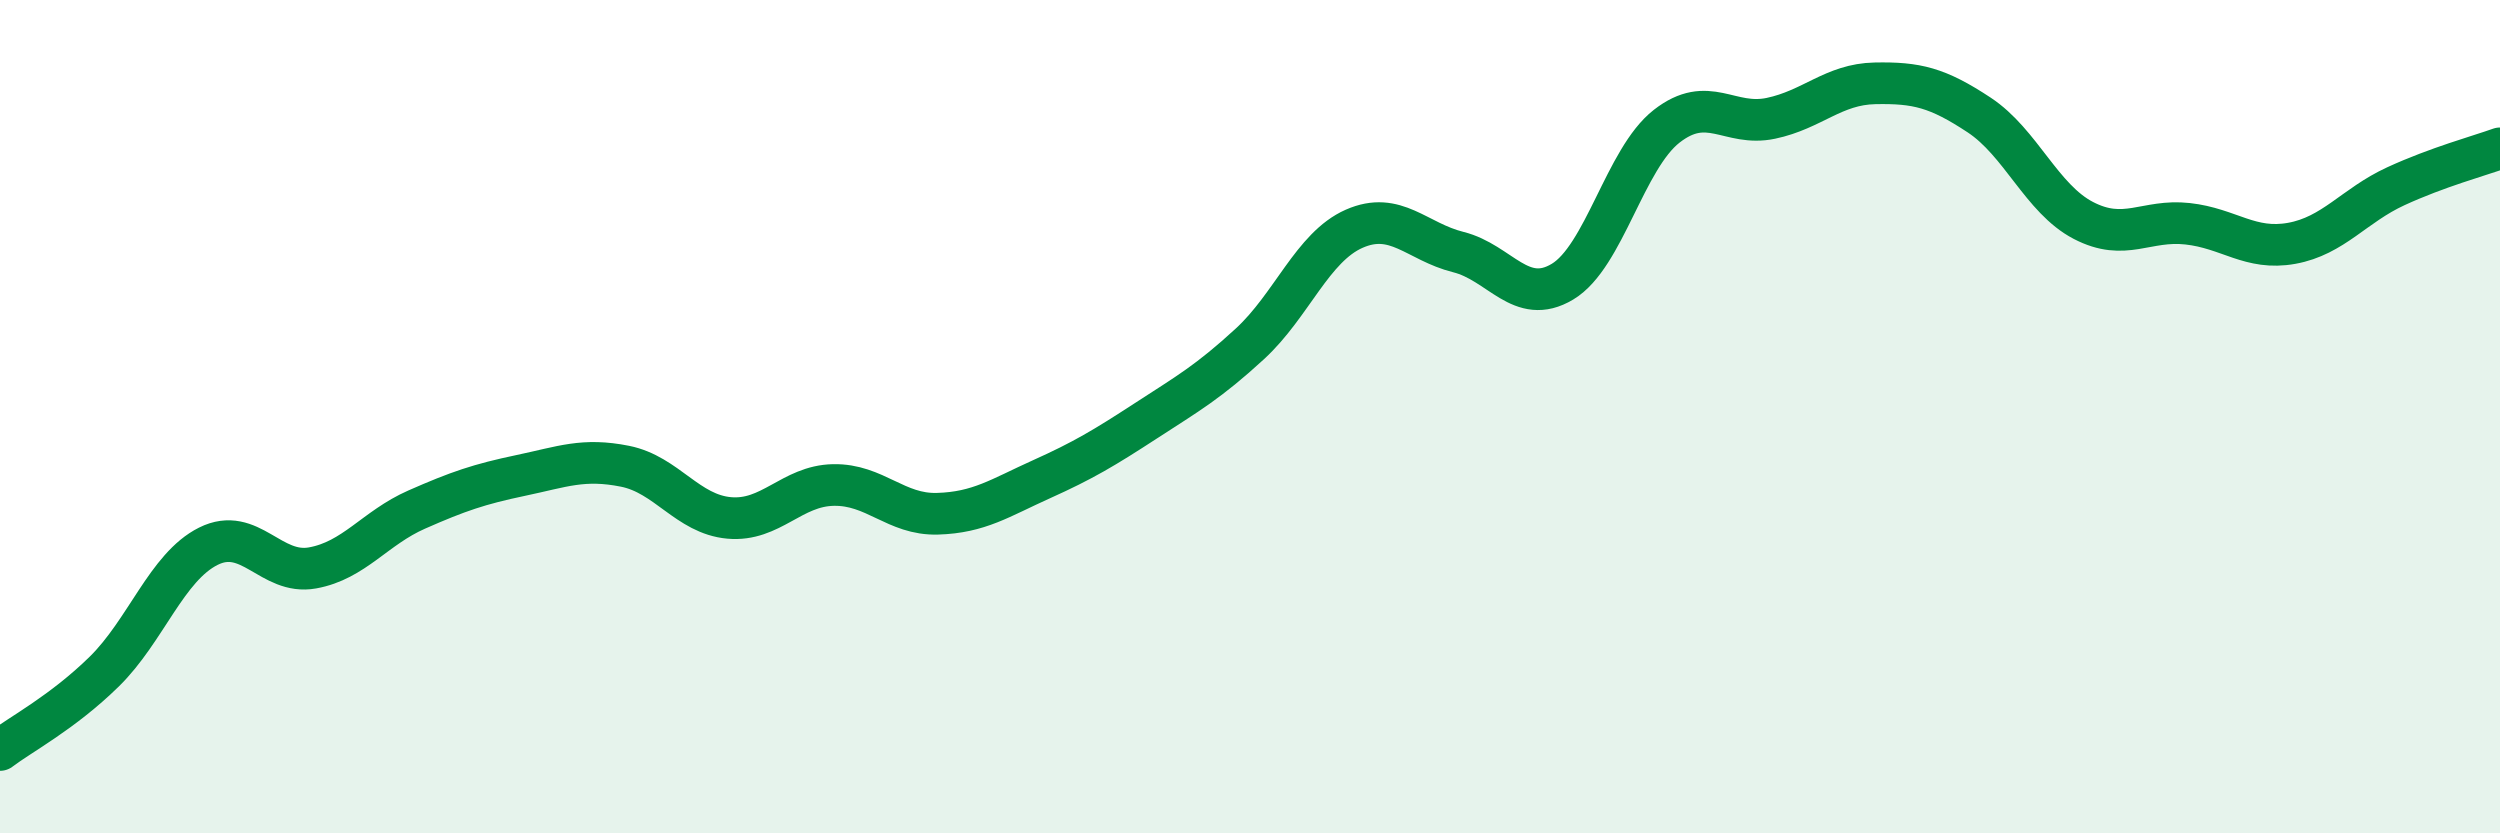
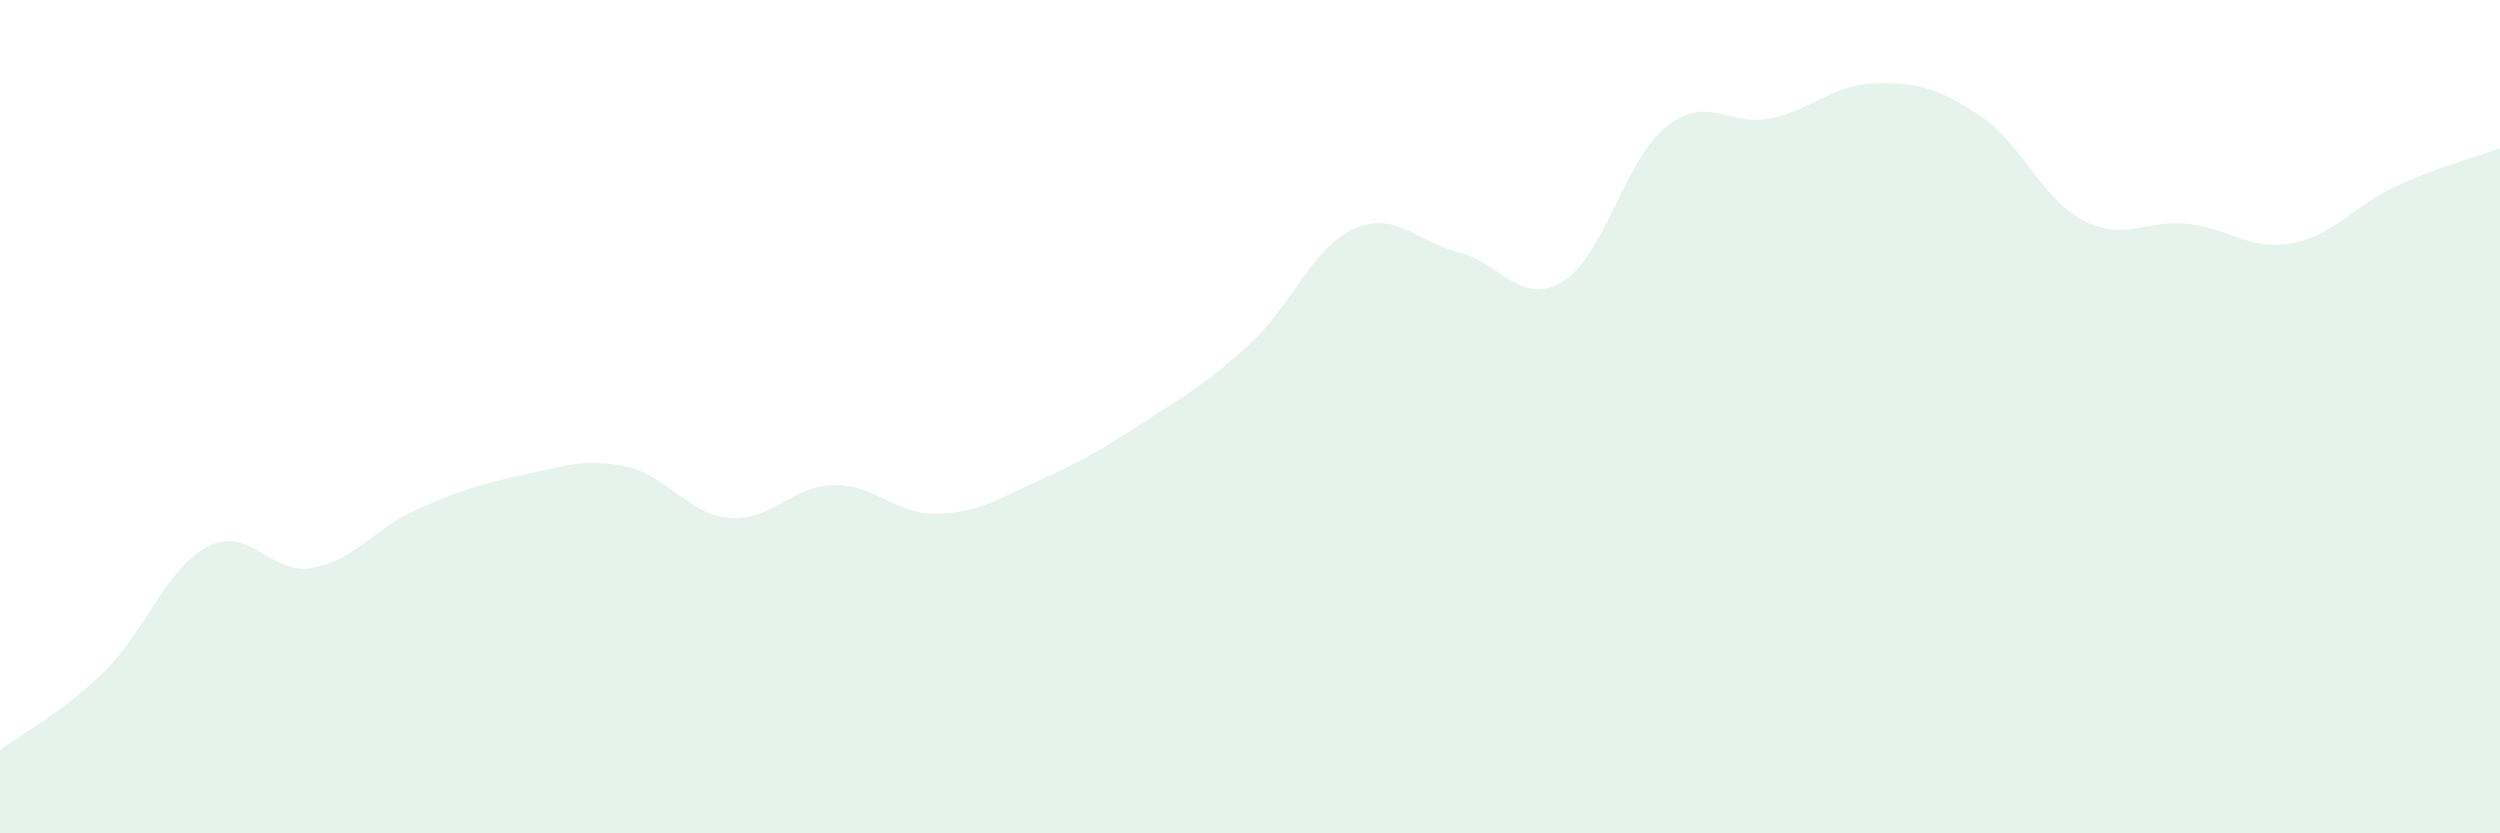
<svg xmlns="http://www.w3.org/2000/svg" width="60" height="20" viewBox="0 0 60 20">
  <path d="M 0,18 C 0.5,17.62 1.5,17.1 2.5,16.12 C 3.5,15.14 4,13.61 5,13.11 C 6,12.61 6.5,13.81 7.5,13.63 C 8.5,13.45 9,12.67 10,12.23 C 11,11.79 11.5,11.62 12.5,11.41 C 13.5,11.2 14,10.99 15,11.19 C 16,11.39 16.5,12.34 17.5,12.43 C 18.5,12.52 19,11.66 20,11.64 C 21,11.62 21.5,12.36 22.5,12.33 C 23.5,12.3 24,11.95 25,11.5 C 26,11.05 26.5,10.75 27.5,10.1 C 28.5,9.45 29,9.17 30,8.25 C 31,7.33 31.5,5.93 32.5,5.49 C 33.5,5.05 34,5.8 35,6.05 C 36,6.3 36.5,7.36 37.5,6.76 C 38.5,6.16 39,3.81 40,3.03 C 41,2.25 41.5,3.05 42.5,2.84 C 43.5,2.63 44,2.02 45,2 C 46,1.98 46.5,2.1 47.5,2.76 C 48.5,3.42 49,4.77 50,5.29 C 51,5.81 51.5,5.26 52.5,5.37 C 53.5,5.48 54,6.02 55,5.84 C 56,5.66 56.5,4.93 57.5,4.47 C 58.5,4.01 59.5,3.74 60,3.56L60 20L0 20Z" fill="#008740" opacity="0.1" stroke-linecap="round" stroke-linejoin="round" />
-   <path d="M 0,18 C 0.5,17.62 1.5,17.1 2.5,16.12 C 3.5,15.14 4,13.61 5,13.11 C 6,12.61 6.5,13.81 7.5,13.63 C 8.5,13.45 9,12.67 10,12.23 C 11,11.79 11.5,11.62 12.5,11.41 C 13.5,11.2 14,10.99 15,11.19 C 16,11.39 16.5,12.34 17.5,12.43 C 18.5,12.52 19,11.66 20,11.64 C 21,11.62 21.5,12.36 22.5,12.33 C 23.5,12.3 24,11.95 25,11.5 C 26,11.05 26.5,10.75 27.5,10.1 C 28.5,9.45 29,9.17 30,8.25 C 31,7.33 31.5,5.93 32.5,5.49 C 33.5,5.05 34,5.8 35,6.05 C 36,6.3 36.5,7.36 37.5,6.76 C 38.5,6.16 39,3.81 40,3.03 C 41,2.25 41.5,3.05 42.5,2.84 C 43.5,2.63 44,2.02 45,2 C 46,1.98 46.5,2.1 47.5,2.76 C 48.5,3.42 49,4.77 50,5.29 C 51,5.81 51.5,5.26 52.5,5.37 C 53.5,5.48 54,6.02 55,5.84 C 56,5.66 56.5,4.93 57.5,4.47 C 58.5,4.01 59.5,3.74 60,3.56" stroke="#008740" stroke-width="1" fill="none" stroke-linecap="round" stroke-linejoin="round" />
</svg>